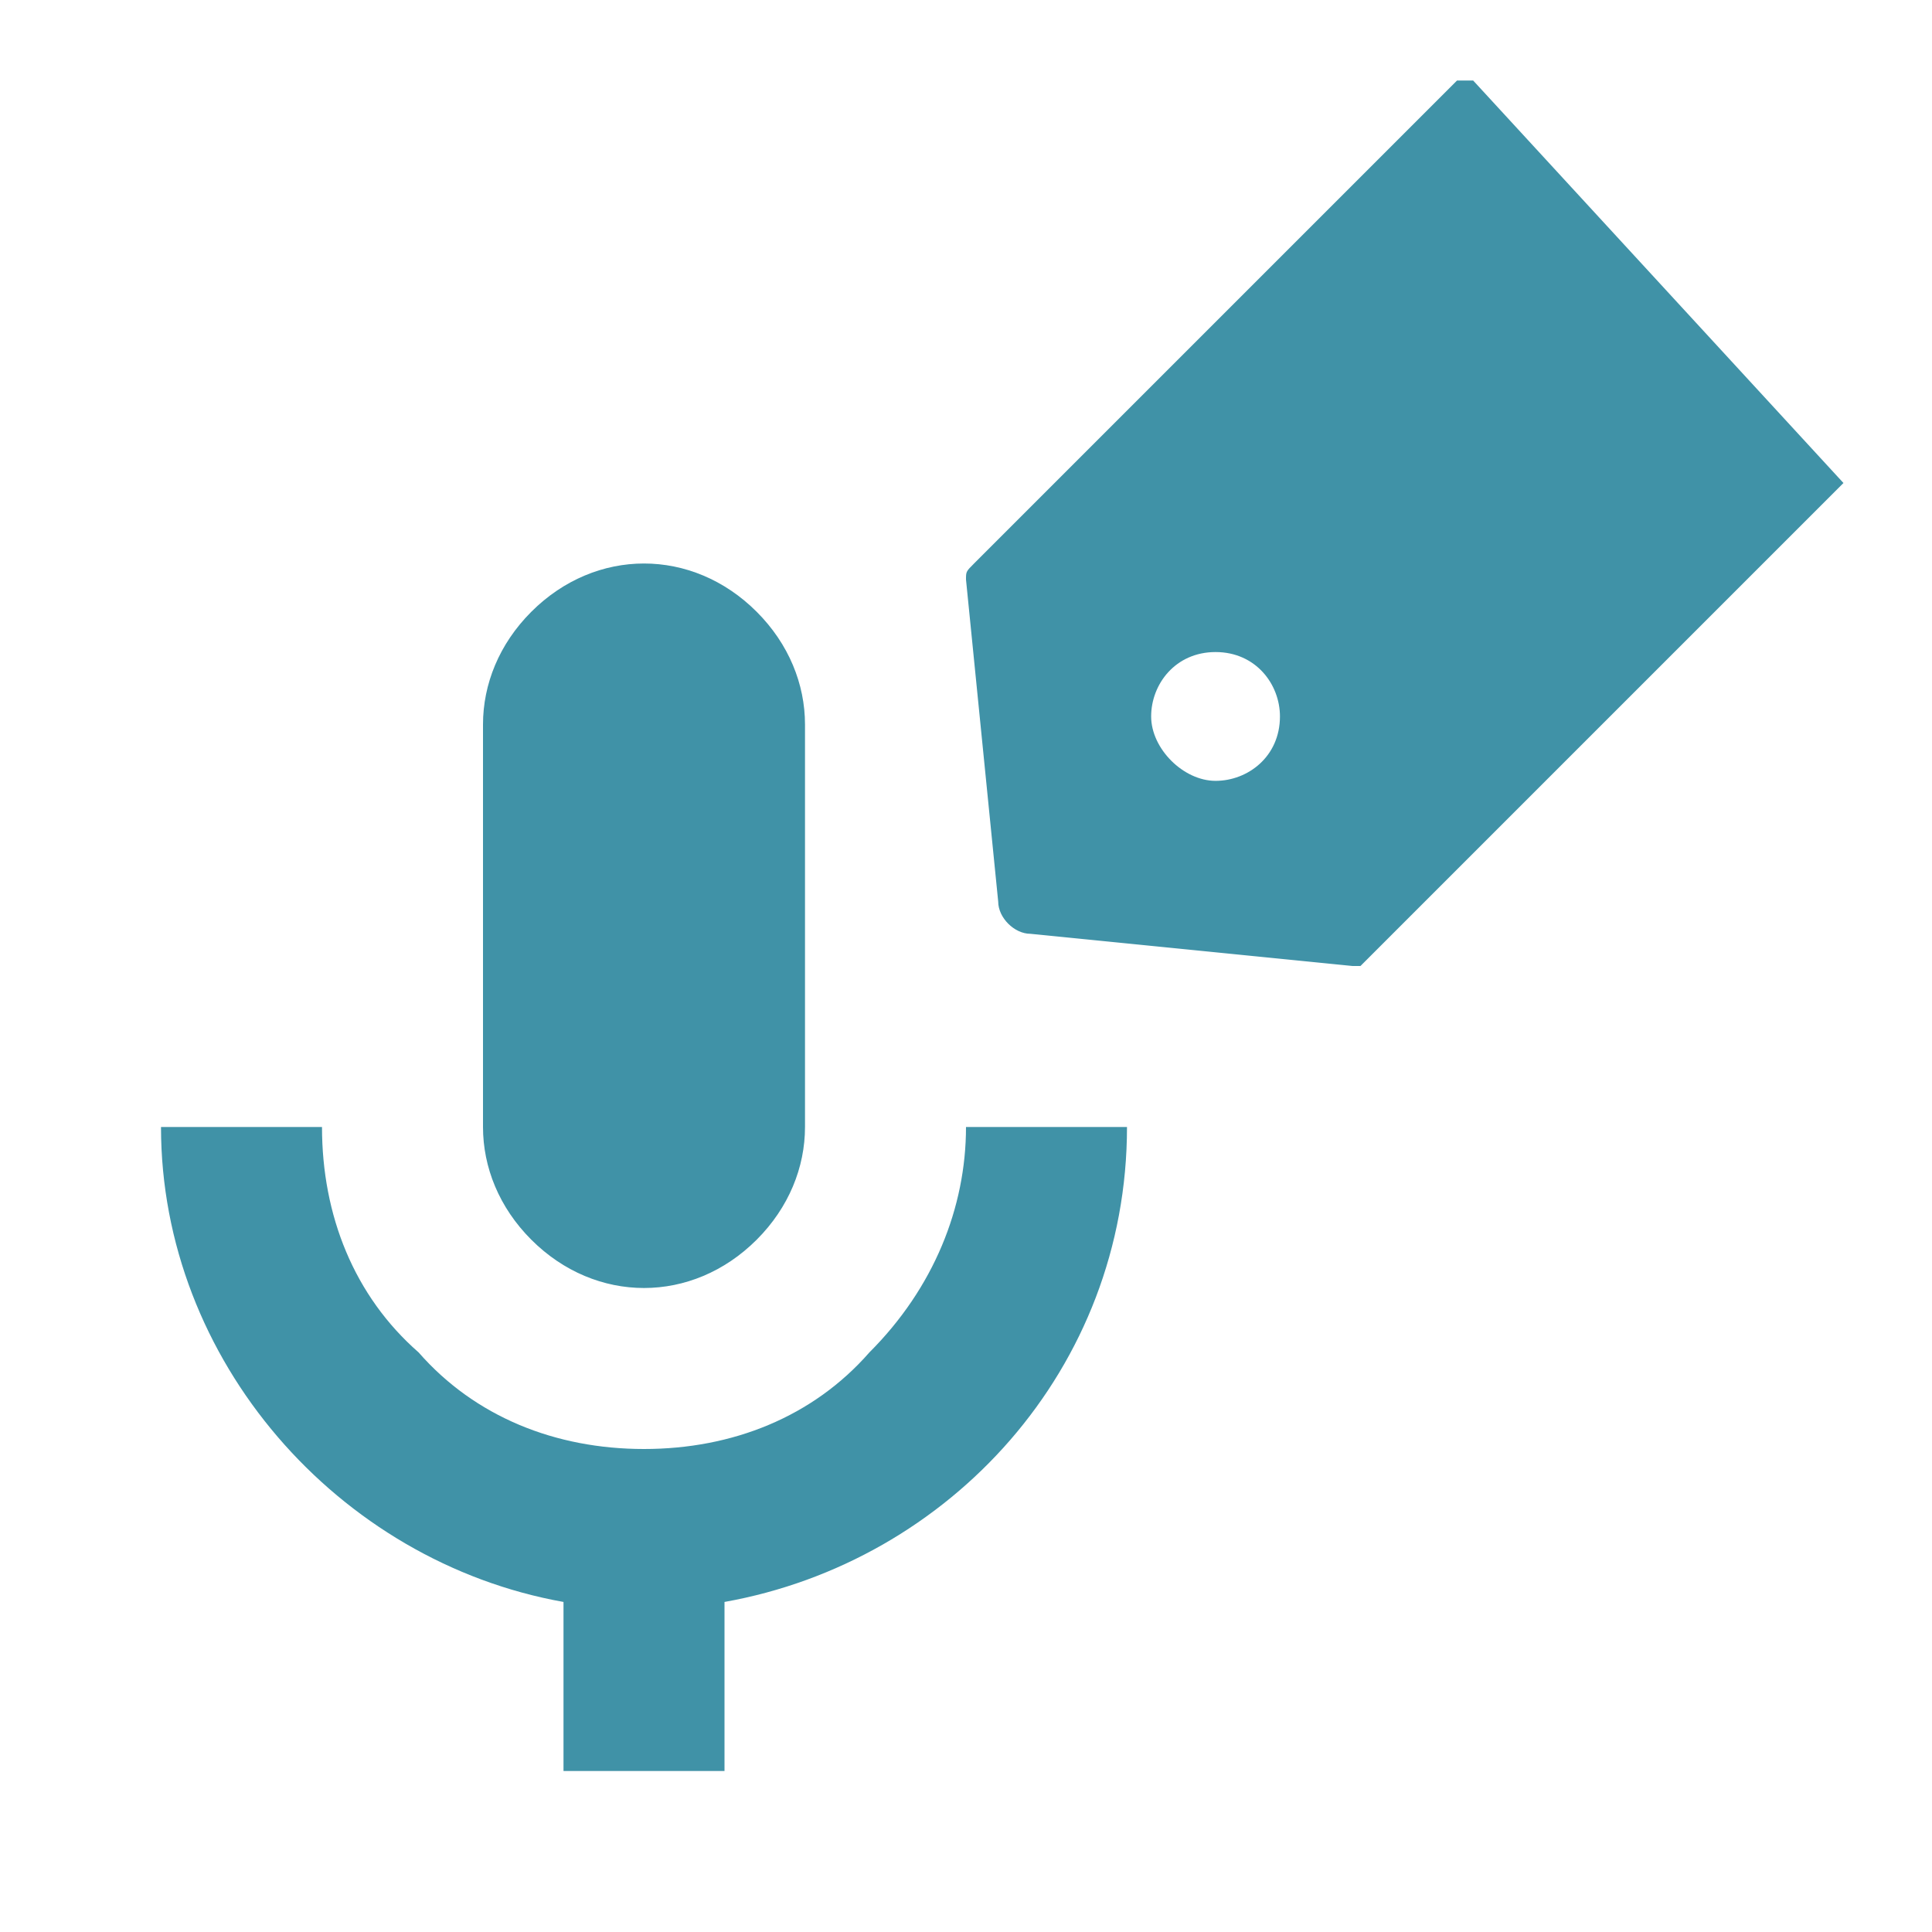
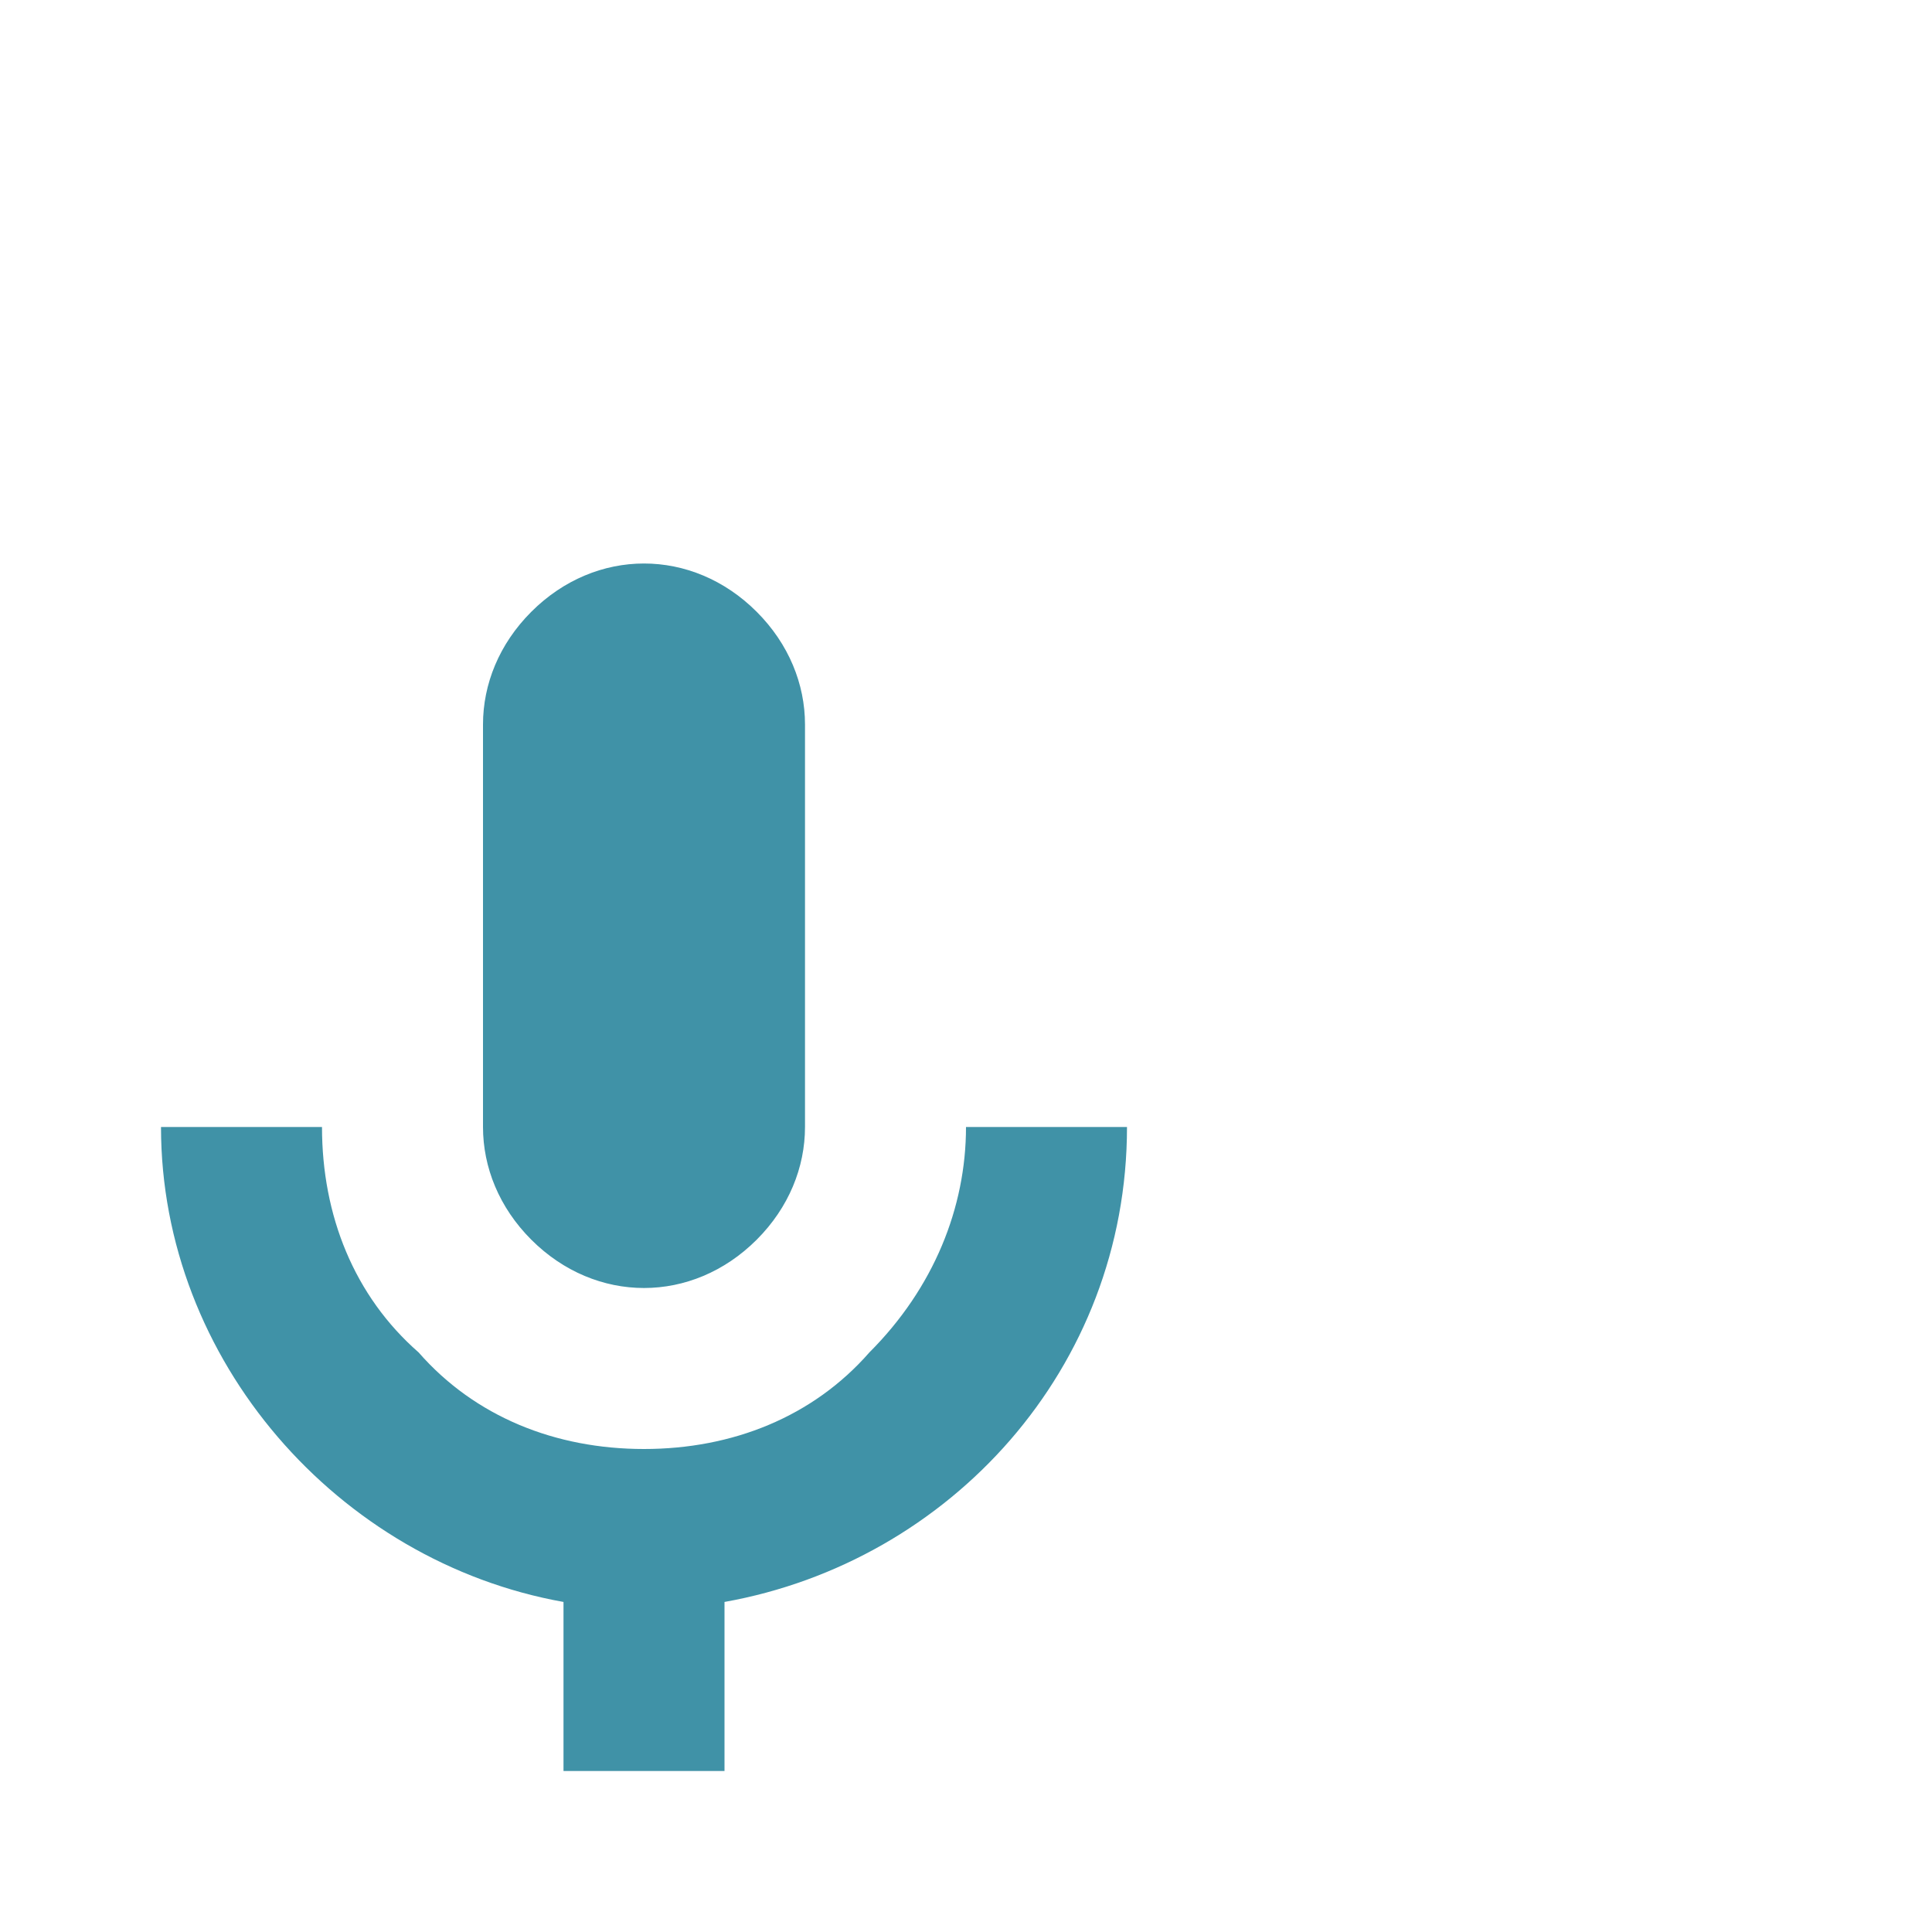
<svg xmlns="http://www.w3.org/2000/svg" version="1.1" id="Ebene_1" x="0px" y="0px" viewBox="0 0 24 24" style="enable-background:new 0 0 24 24;" xml:space="preserve">
  <style type="text/css">
	.st0{fill:#4092A7;}
</style>
  <path class="st0" d="M8,7c0.5,0,1,0.2,1.4,0.6C9.8,8,10,8.5,10,9v5c0,0.5-0.2,1-0.6,1.4C9,15.8,8.5,16,8,16s-1-0.2-1.4-0.6  C6.2,15,6,14.5,6,14V9c0-0.5,0.2-1,0.6-1.4C7,7.2,7.5,7,8,7z M14,14c0,3-2.2,5.4-5,5.9V22H7v-2.1c-2.8-0.5-5-3-5-5.9h2  c0,1.1,0.4,2.1,1.2,2.8C5.9,17.6,6.9,18,8,18s2.1-0.4,2.8-1.2c0.8-0.8,1.2-1.8,1.2-2.8H14z" />
-   <path class="st0" d="M12,7.2l0.4,4c0,0.2,0.2,0.4,0.4,0.4l4,0.4h0c0,0,0.1,0,0.1,0l6-6c0,0,0,0,0,0c0,0,0,0,0,0s0,0,0,0c0,0,0,0,0,0  L18.3,1c0,0-0.1,0-0.1,0c0,0-0.1,0-0.1,0l-6,6C12,7.1,12,7.1,12,7.2z M15.1,8.1c0.5,0,0.8,0.4,0.8,0.8c0,0.5-0.4,0.8-0.8,0.8  s-0.8-0.4-0.8-0.8C14.3,8.5,14.6,8.1,15.1,8.1z" />
</svg>